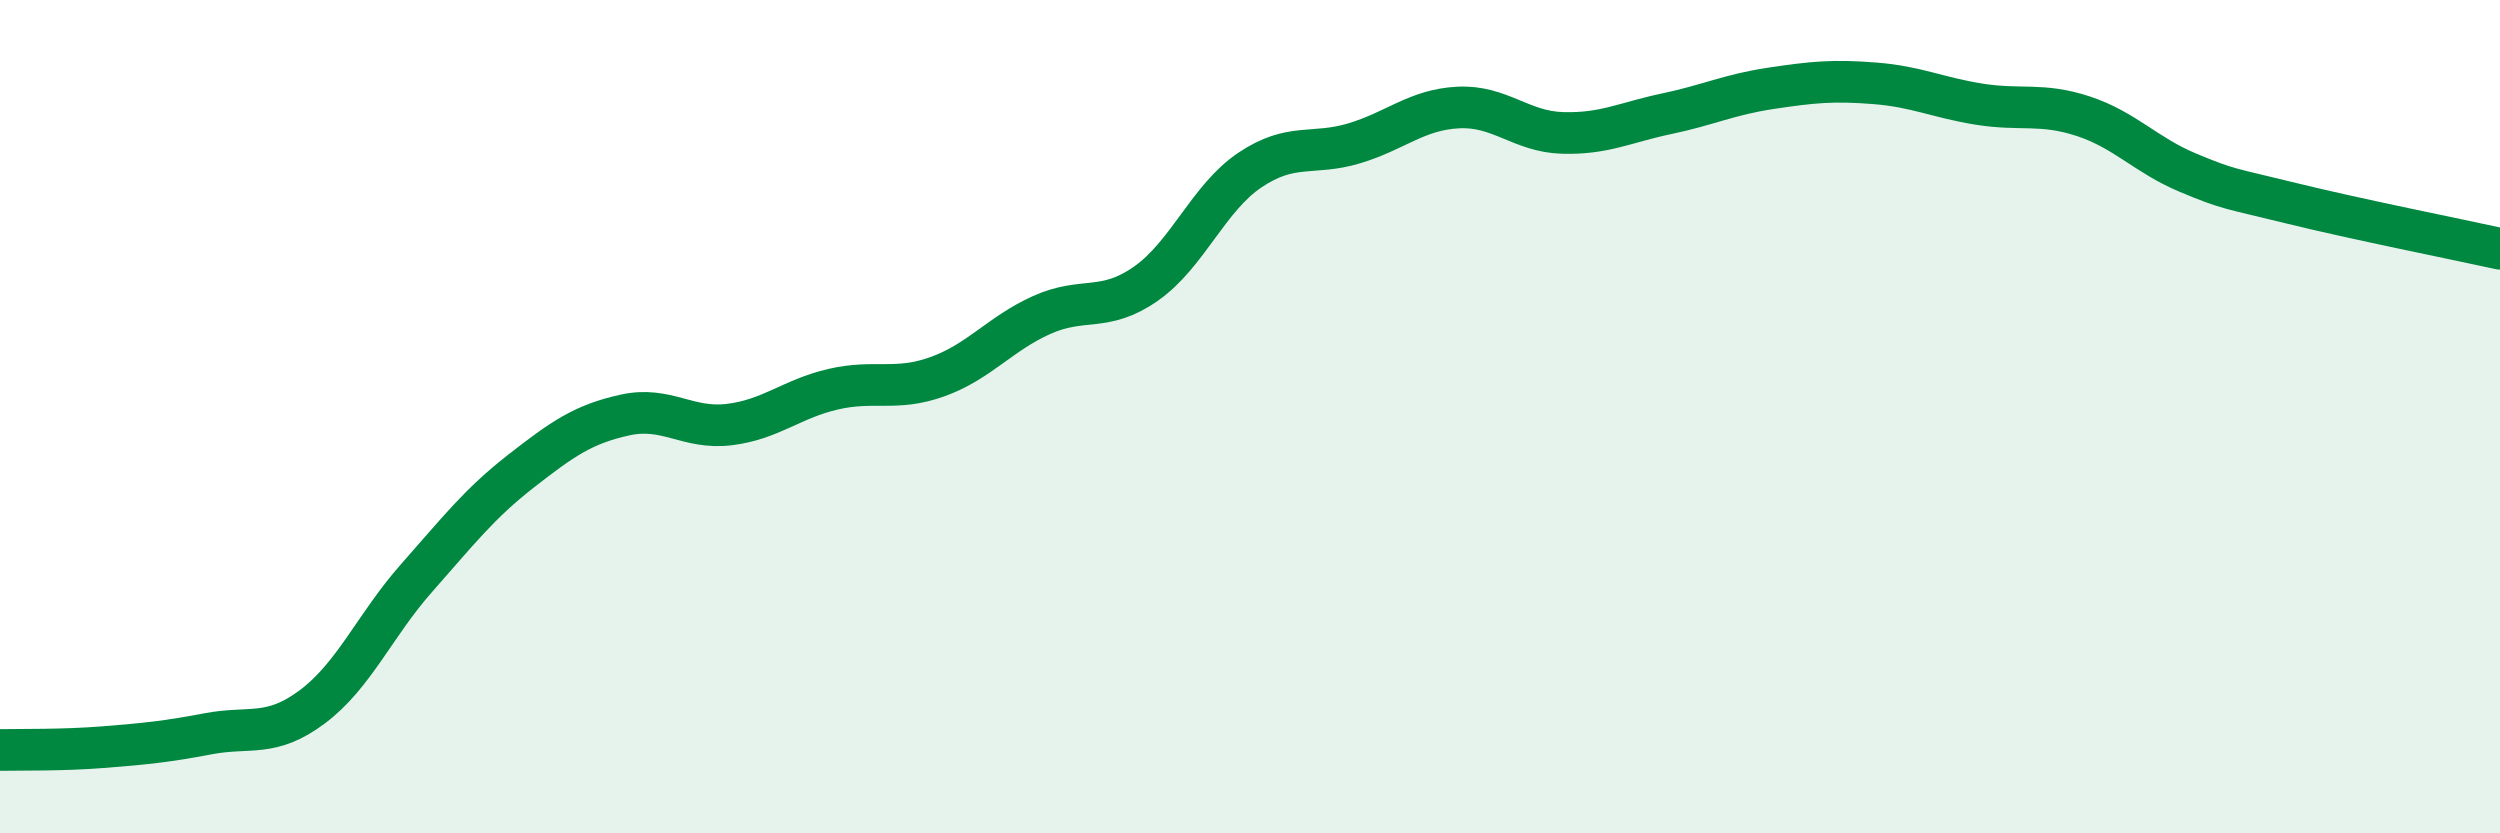
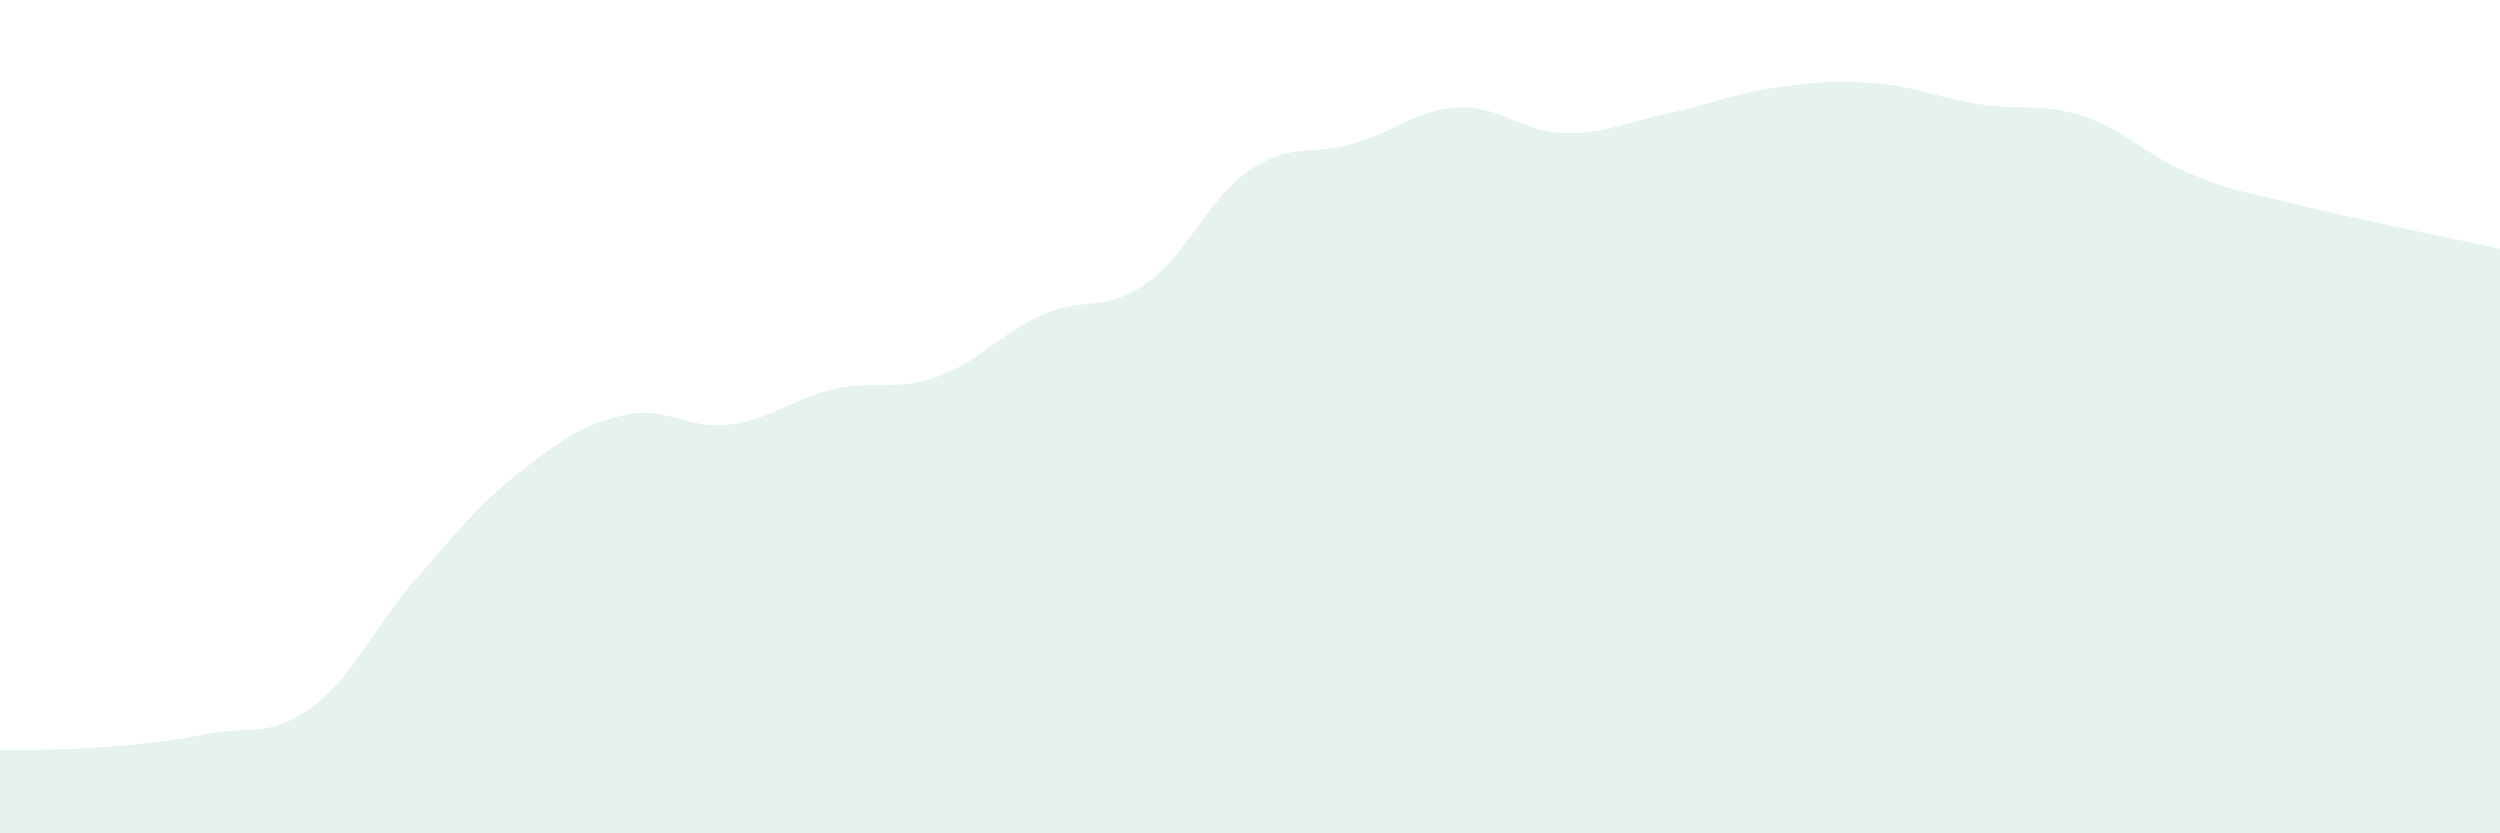
<svg xmlns="http://www.w3.org/2000/svg" width="60" height="20" viewBox="0 0 60 20">
  <path d="M 0,18 C 0.5,17.99 1.5,18.01 2.5,17.93 C 3.5,17.85 4,17.8 5,17.61 C 6,17.42 6.5,17.71 7.5,16.96 C 8.5,16.21 9,15 10,13.87 C 11,12.74 11.5,12.09 12.5,11.31 C 13.5,10.53 14,10.18 15,9.96 C 16,9.74 16.5,10.31 17.5,10.19 C 18.5,10.07 19,9.57 20,9.34 C 21,9.11 21.5,9.4 22.5,9.04 C 23.5,8.68 24,8.01 25,7.56 C 26,7.11 26.5,7.51 27.5,6.81 C 28.5,6.11 29,4.75 30,4.08 C 31,3.41 31.5,3.74 32.5,3.44 C 33.5,3.14 34,2.63 35,2.58 C 36,2.53 36.5,3.16 37.5,3.19 C 38.5,3.22 39,2.94 40,2.73 C 41,2.52 41.5,2.27 42.5,2.12 C 43.5,1.97 44,1.92 45,2 C 46,2.08 46.5,2.34 47.5,2.5 C 48.5,2.66 49,2.46 50,2.79 C 51,3.12 51.5,3.72 52.5,4.14 C 53.5,4.56 53.5,4.51 55,4.88 C 56.5,5.25 59,5.75 60,5.97L60 20L0 20Z" fill="#008740" opacity="0.1" stroke-linecap="round" stroke-linejoin="round" />
-   <path d="M 0,18 C 0.5,17.99 1.5,18.01 2.5,17.93 C 3.5,17.85 4,17.8 5,17.61 C 6,17.42 6.5,17.71 7.5,16.96 C 8.5,16.21 9,15 10,13.87 C 11,12.74 11.5,12.09 12.5,11.31 C 13.5,10.53 14,10.18 15,9.96 C 16,9.74 16.5,10.31 17.5,10.19 C 18.5,10.07 19,9.57 20,9.34 C 21,9.11 21.5,9.4 22.5,9.04 C 23.5,8.68 24,8.01 25,7.56 C 26,7.11 26.5,7.51 27.5,6.81 C 28.5,6.11 29,4.75 30,4.08 C 31,3.41 31.5,3.74 32.5,3.44 C 33.5,3.14 34,2.63 35,2.58 C 36,2.53 36.5,3.16 37.5,3.19 C 38.5,3.22 39,2.94 40,2.73 C 41,2.52 41.5,2.27 42.5,2.12 C 43.5,1.97 44,1.92 45,2 C 46,2.08 46.5,2.34 47.5,2.5 C 48.5,2.66 49,2.46 50,2.79 C 51,3.12 51.5,3.72 52.5,4.14 C 53.5,4.56 53.5,4.51 55,4.88 C 56.5,5.25 59,5.75 60,5.97" stroke="#008740" stroke-width="1" fill="none" stroke-linecap="round" stroke-linejoin="round" />
</svg>